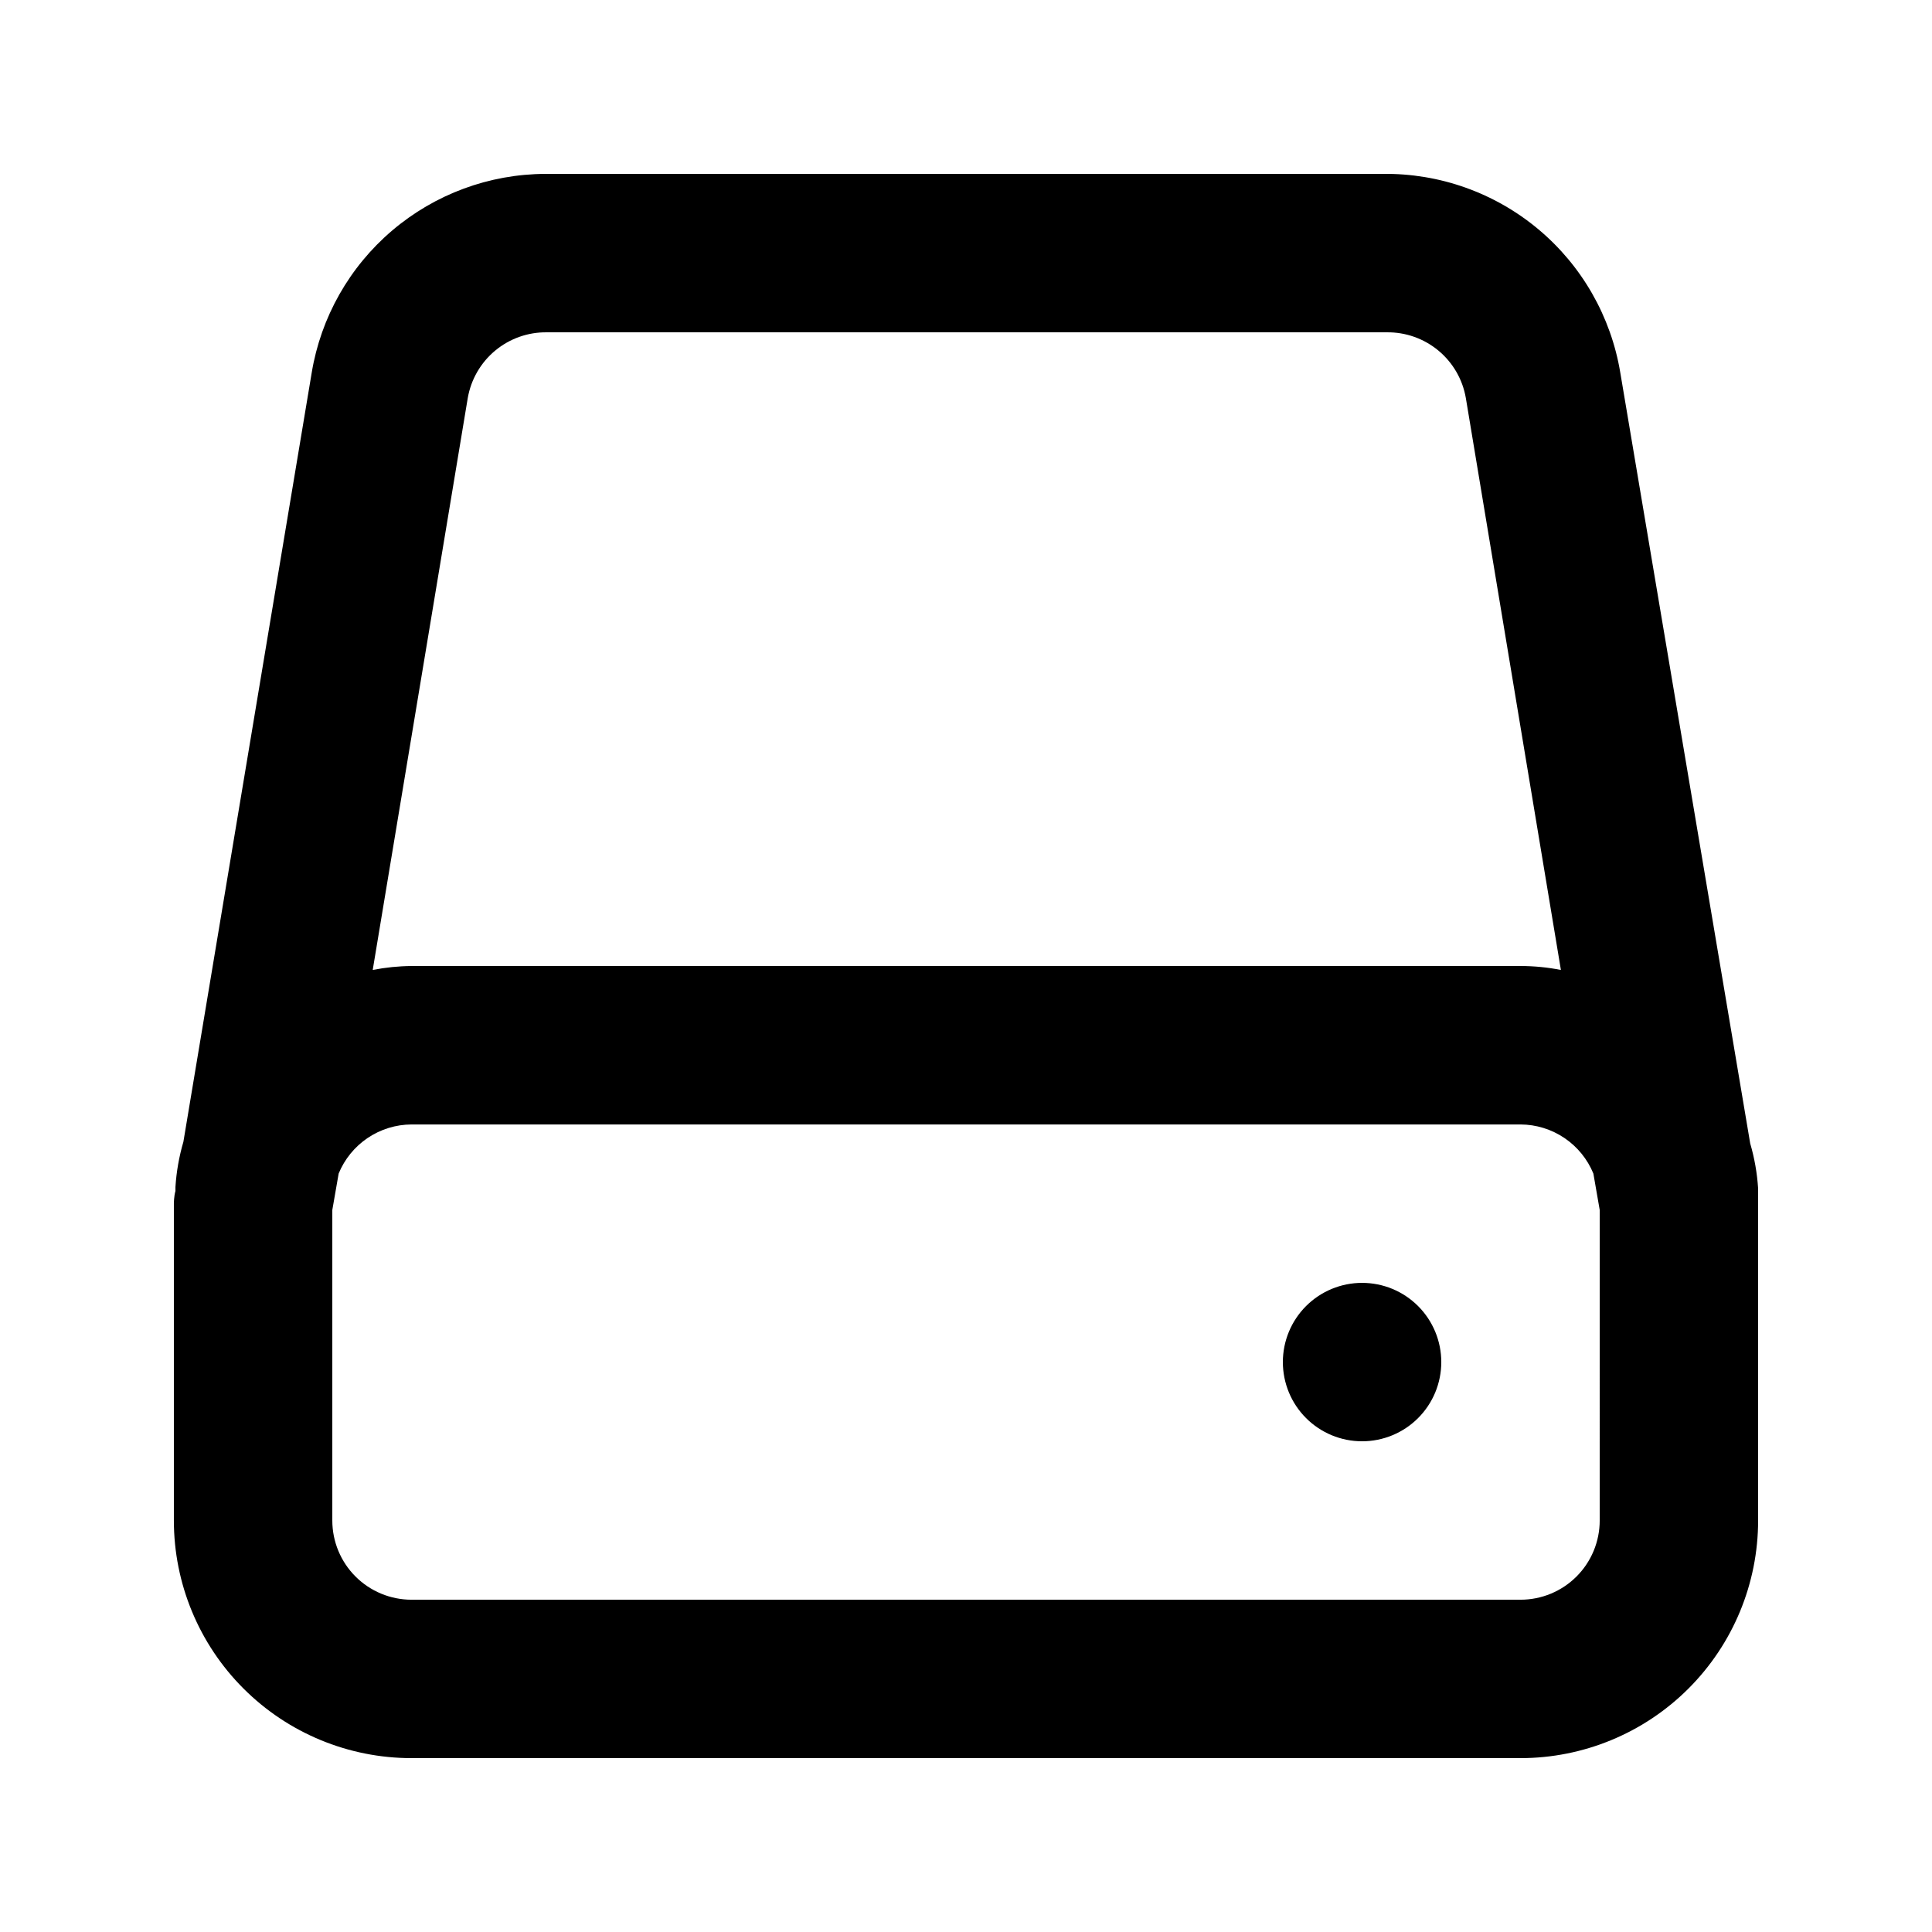
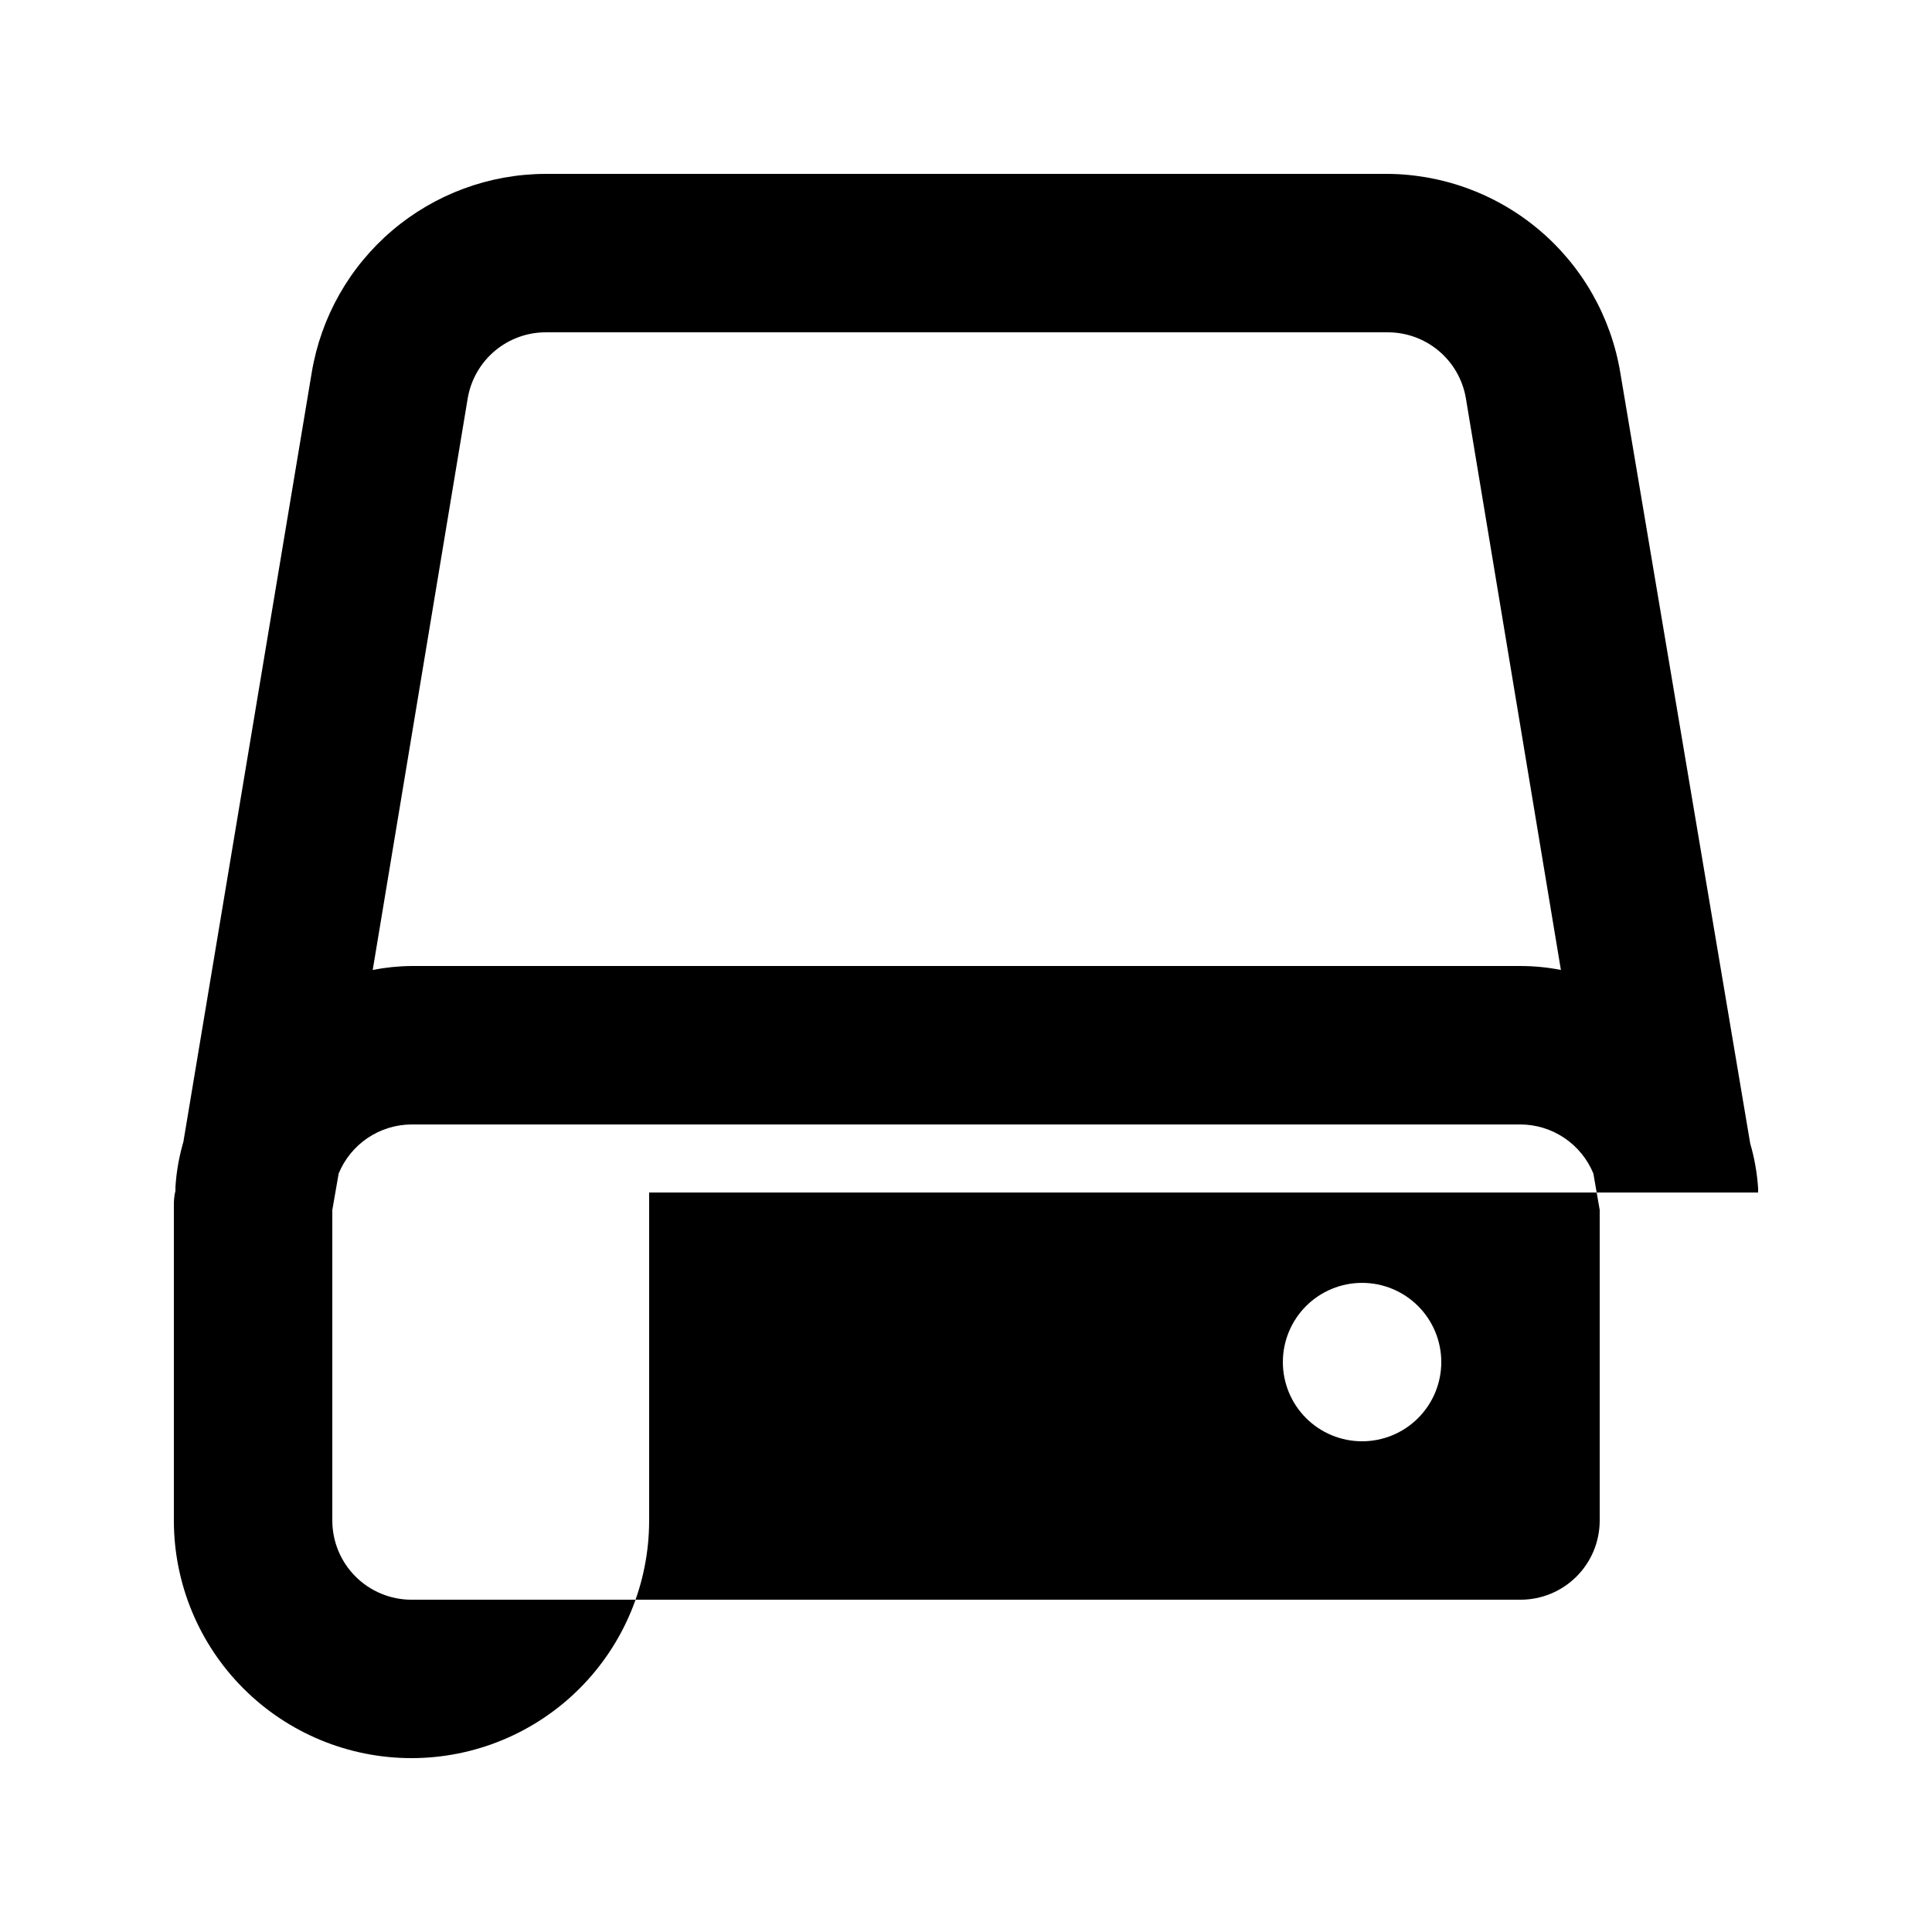
<svg xmlns="http://www.w3.org/2000/svg" fill="#000000" width="800px" height="800px" version="1.1" viewBox="144 144 512 512">
-   <path d="m609.92 460.04v-1.051c-0.254-4.051-0.957-8.066-2.098-11.965l-34.426-204.25c-2.461-14.863-10.168-28.355-21.723-38.023-11.555-9.664-26.191-14.871-41.254-14.668h-221.89c-14.883 0.047-29.27 5.367-40.605 15.012-11.336 9.645-18.891 22.992-21.32 37.68l-34.008 203.83c-1.141 3.898-1.848 7.91-2.102 11.965v1.051c-0.418 1.469-0.418 3.359-0.418 3.359v83.969-0.004c0 16.703 6.633 32.723 18.445 44.531 11.809 11.812 27.828 18.445 44.531 18.445h293.89c16.703 0 32.723-6.633 44.531-18.445 11.812-11.809 18.445-27.828 18.445-44.531v-83.965-2.941zm-341.96-210.55c0.852-4.93 3.434-9.391 7.281-12.586 3.848-3.195 8.711-4.91 13.711-4.836h222.52c5.004-0.074 9.863 1.641 13.715 4.836 3.848 3.195 6.43 7.656 7.277 12.586l25.191 151.56c-3.527-0.695-7.109-1.047-10.707-1.047h-293.89c-3.453 0.027-6.898 0.379-10.285 1.047zm299.98 297.46c0 5.57-2.211 10.91-6.148 14.844-3.934 3.938-9.273 6.148-14.844 6.148h-293.89c-5.566 0-10.906-2.211-14.844-6.148-3.938-3.934-6.148-9.273-6.148-14.844v-82.289l1.68-9.656c1.574-3.832 4.25-7.113 7.684-9.43 3.438-2.316 7.484-3.562 11.629-3.582h293.89c4.144 0.02 8.191 1.266 11.629 3.582s6.109 5.598 7.684 9.43l1.68 9.656zm-62.977-62.977c-5.566 0-10.906 2.215-14.844 6.148-3.934 3.938-6.148 9.277-6.148 14.844 0 5.57 2.215 10.91 6.148 14.844 3.938 3.938 9.277 6.148 14.844 6.148 5.57 0 10.91-2.211 14.844-6.148 3.938-3.934 6.148-9.273 6.148-14.844 0-5.566-2.211-10.906-6.148-14.844-3.934-3.934-9.273-6.148-14.844-6.148z" />
+   <path d="m609.92 460.04v-1.051c-0.254-4.051-0.957-8.066-2.098-11.965l-34.426-204.25c-2.461-14.863-10.168-28.355-21.723-38.023-11.555-9.664-26.191-14.871-41.254-14.668h-221.89c-14.883 0.047-29.27 5.367-40.605 15.012-11.336 9.645-18.891 22.992-21.32 37.68l-34.008 203.83c-1.141 3.898-1.848 7.91-2.102 11.965v1.051c-0.418 1.469-0.418 3.359-0.418 3.359v83.969-0.004c0 16.703 6.633 32.723 18.445 44.531 11.809 11.812 27.828 18.445 44.531 18.445c16.703 0 32.723-6.633 44.531-18.445 11.812-11.809 18.445-27.828 18.445-44.531v-83.965-2.941zm-341.96-210.55c0.852-4.93 3.434-9.391 7.281-12.586 3.848-3.195 8.711-4.91 13.711-4.836h222.52c5.004-0.074 9.863 1.641 13.715 4.836 3.848 3.195 6.43 7.656 7.277 12.586l25.191 151.56c-3.527-0.695-7.109-1.047-10.707-1.047h-293.89c-3.453 0.027-6.898 0.379-10.285 1.047zm299.98 297.46c0 5.57-2.211 10.91-6.148 14.844-3.934 3.938-9.273 6.148-14.844 6.148h-293.89c-5.566 0-10.906-2.211-14.844-6.148-3.938-3.934-6.148-9.273-6.148-14.844v-82.289l1.68-9.656c1.574-3.832 4.25-7.113 7.684-9.43 3.438-2.316 7.484-3.562 11.629-3.582h293.89c4.144 0.02 8.191 1.266 11.629 3.582s6.109 5.598 7.684 9.43l1.68 9.656zm-62.977-62.977c-5.566 0-10.906 2.215-14.844 6.148-3.934 3.938-6.148 9.277-6.148 14.844 0 5.57 2.215 10.91 6.148 14.844 3.938 3.938 9.277 6.148 14.844 6.148 5.57 0 10.91-2.211 14.844-6.148 3.938-3.934 6.148-9.273 6.148-14.844 0-5.566-2.211-10.906-6.148-14.844-3.934-3.934-9.273-6.148-14.844-6.148z" />
</svg>